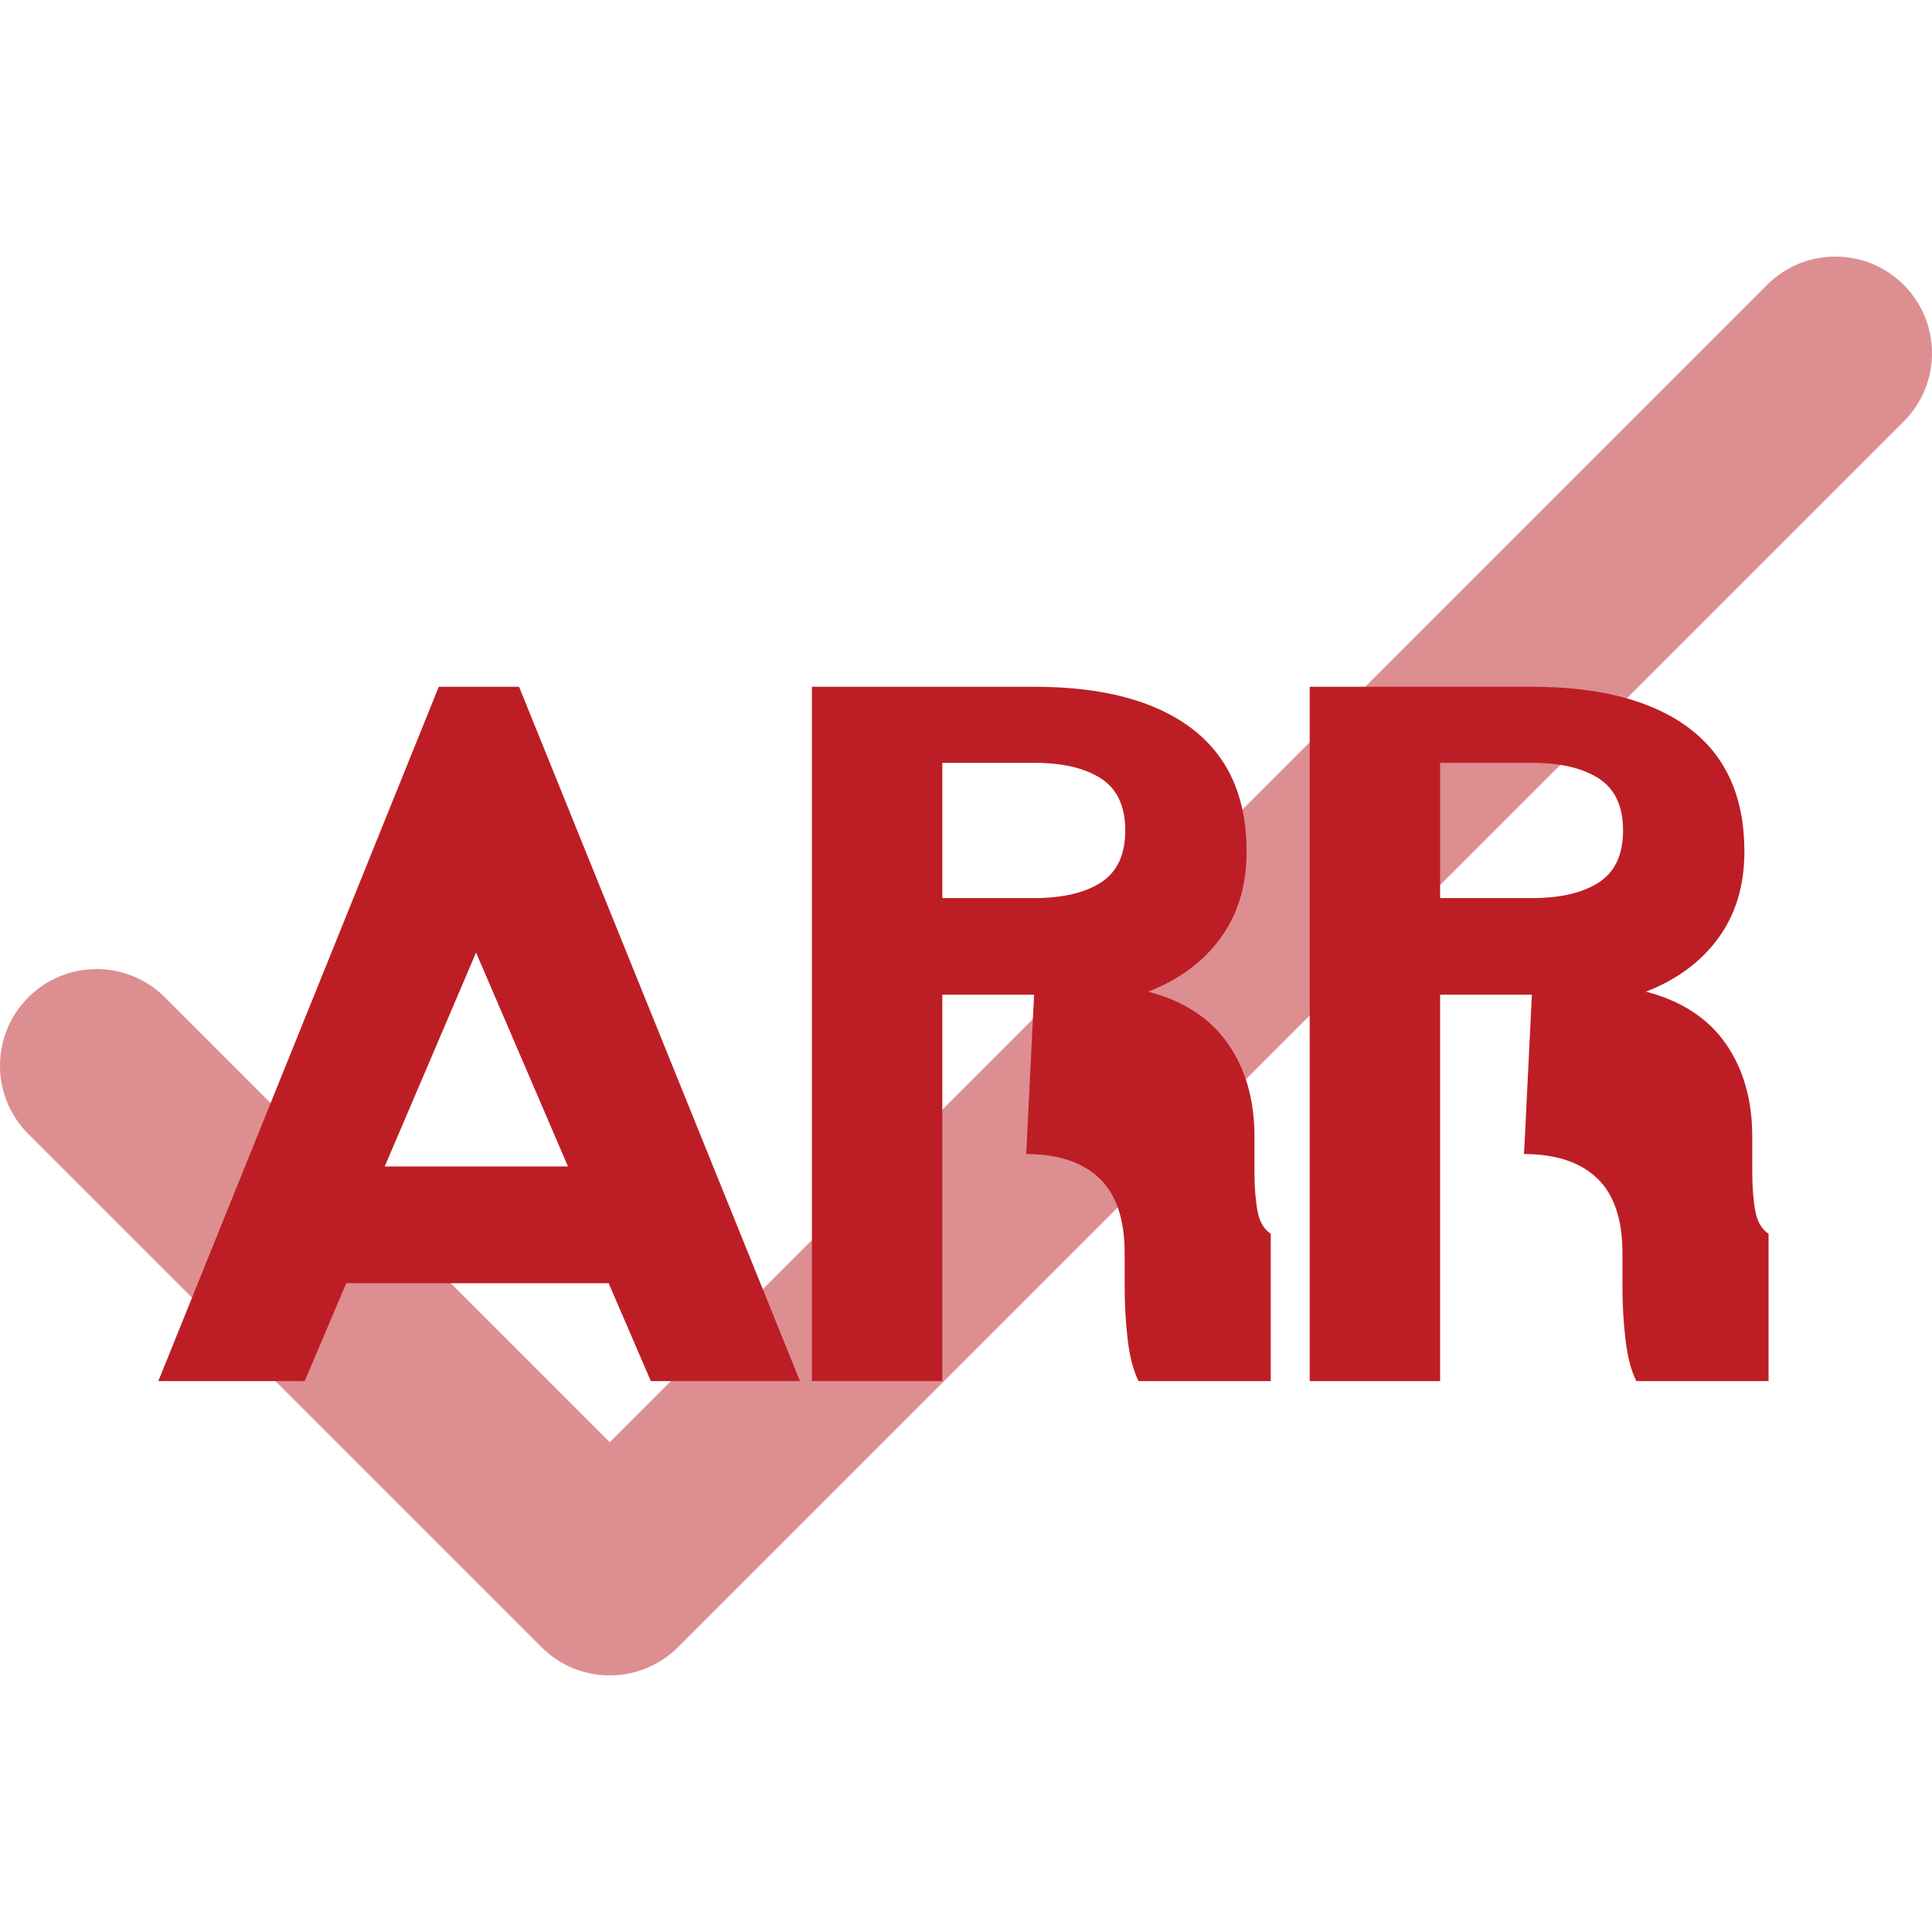
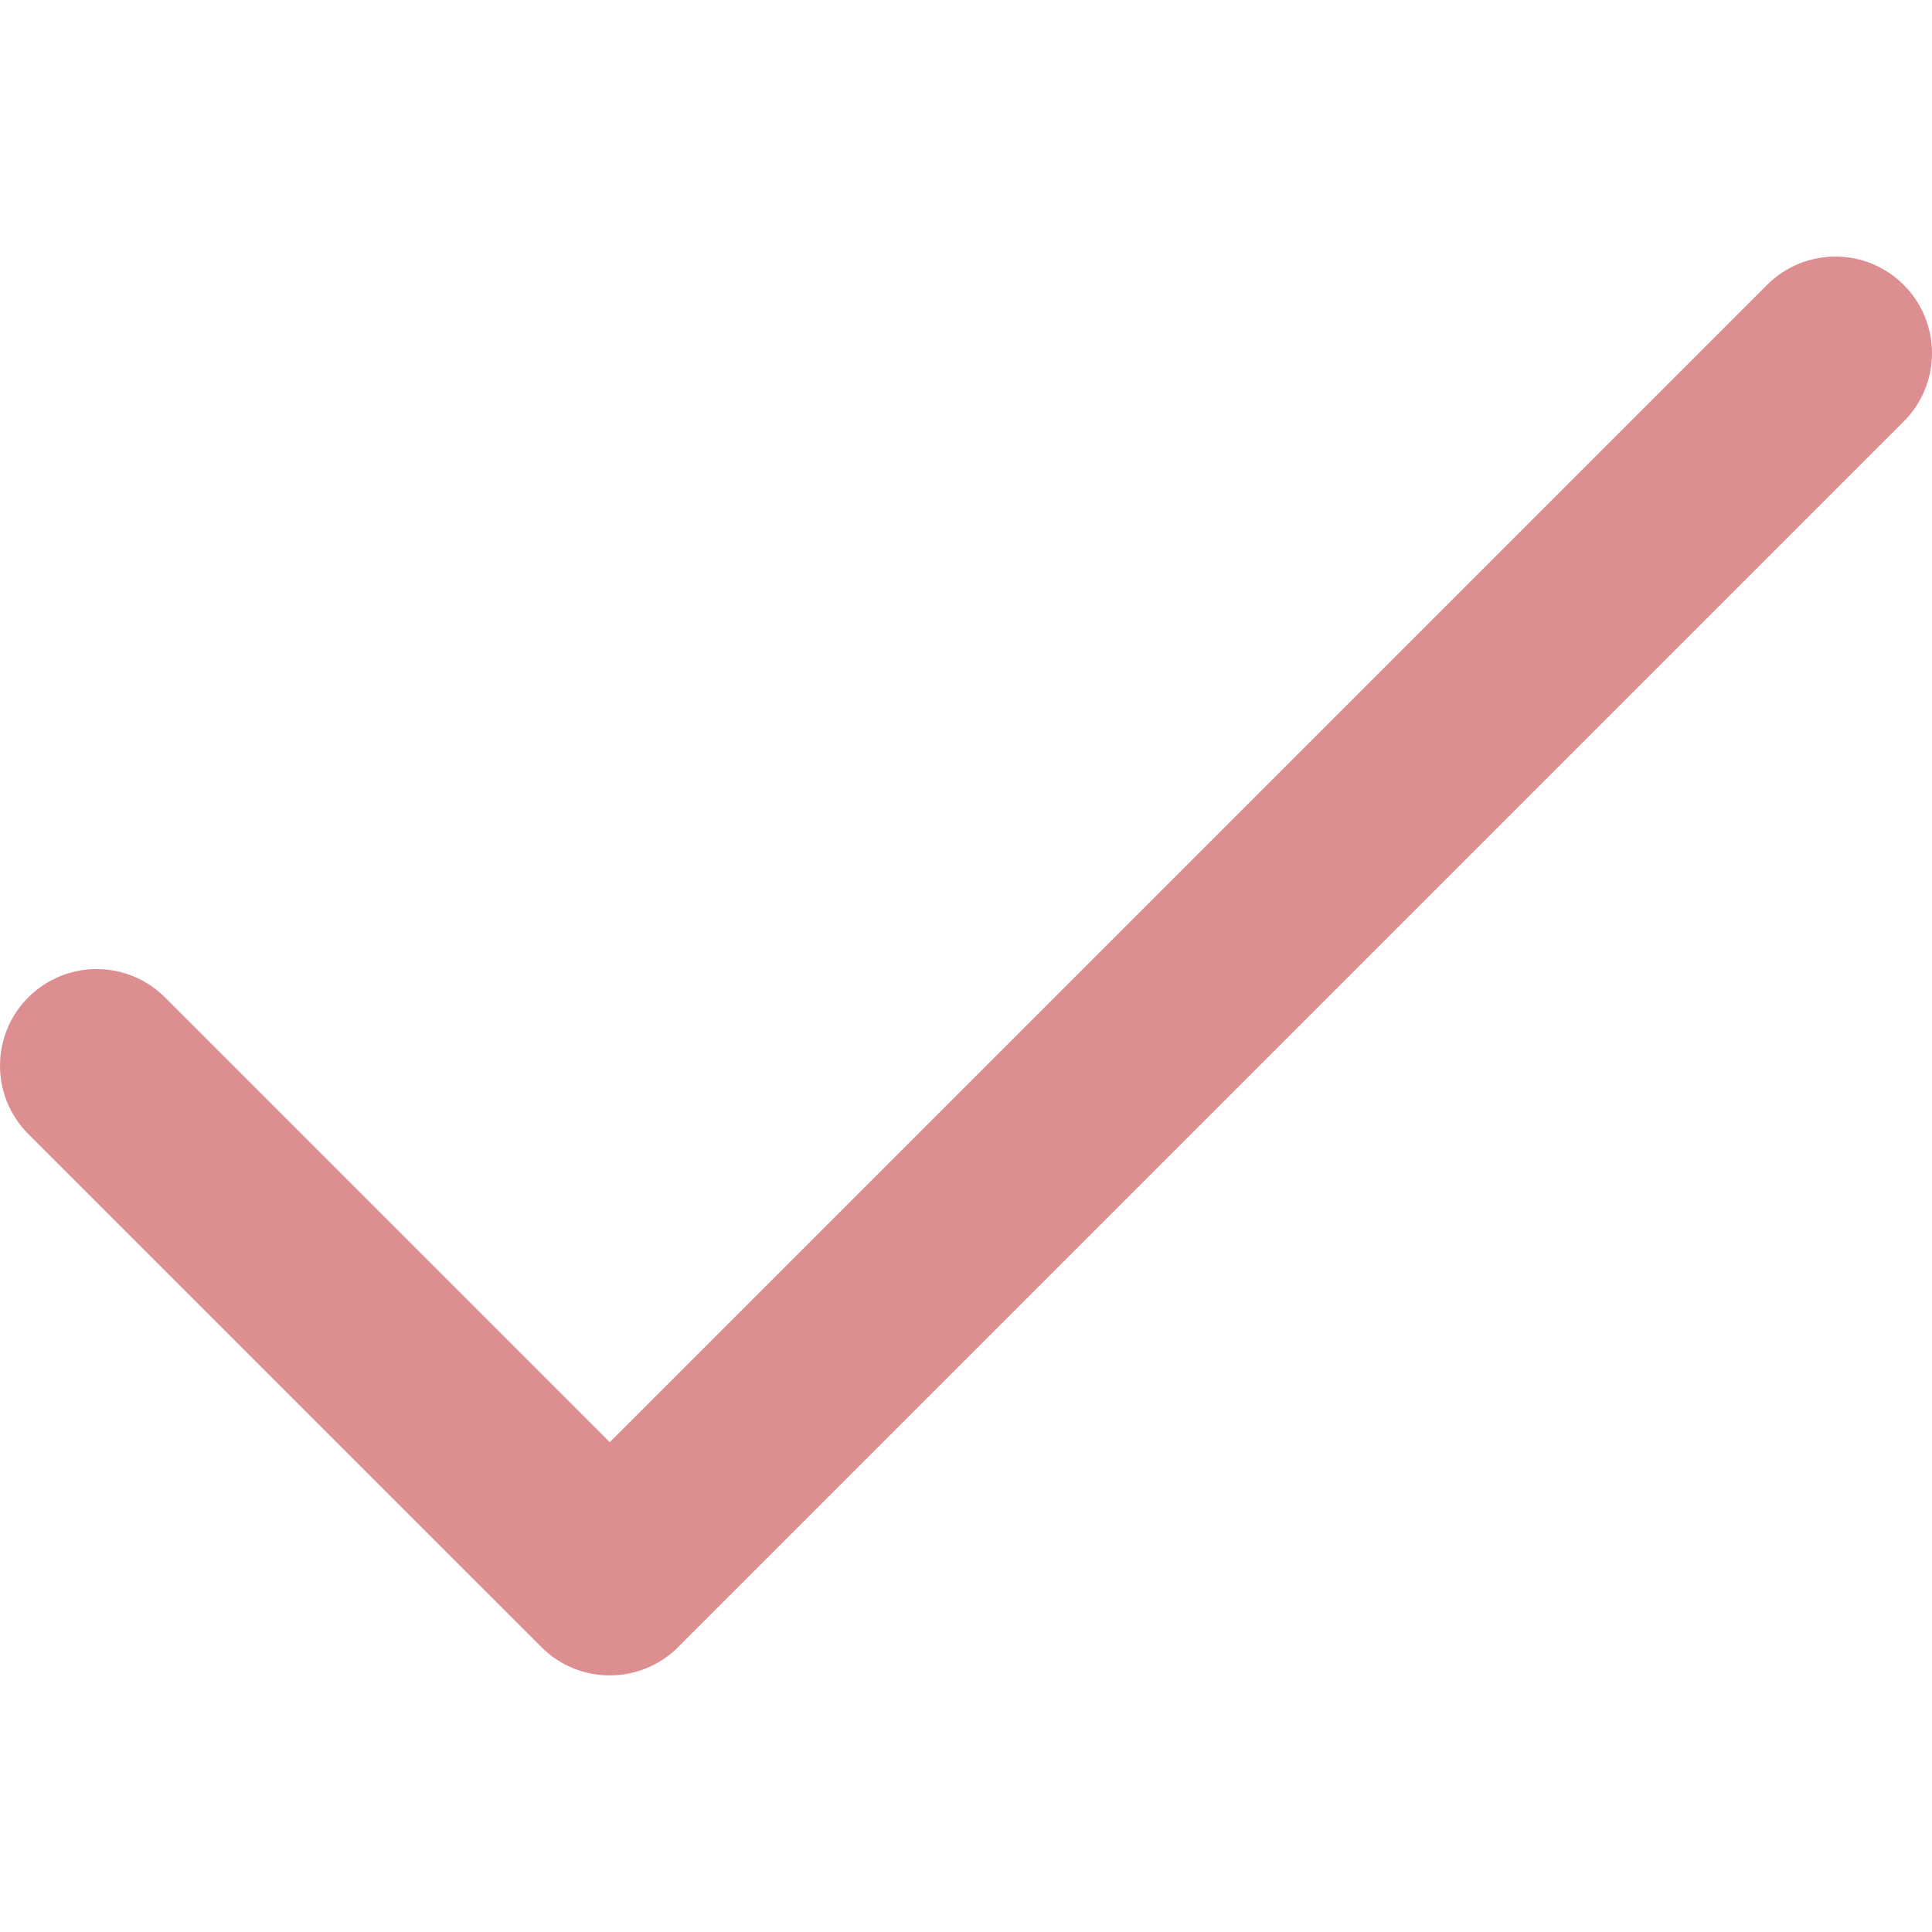
<svg xmlns="http://www.w3.org/2000/svg" viewBox="0 0 512 512" fill="#bd1e25" style="enable-background:new 0 0 512 512" xml:space="preserve">
  <path d="M504.502 75.496c-9.997-9.998-26.205-9.998-36.204 0L161.594 382.203 43.702 264.311c-9.997-9.998-26.205-9.997-36.204 0-9.998 9.997-9.998 26.205 0 36.203l135.994 135.992c9.994 9.997 26.214 9.99 36.204 0L504.502 111.7c9.998-9.997 9.997-26.206 0-36.204z" opacity=".5" />
  <g fill="#bd1e25">
-     <path d="M161.294 340.058h-69.52L80.74 366H41.96l74.32-184h21.28L212 366h-39.52l-11.186-25.942zM101.96 309.12h48.56l-24.36-56.68-24.2 56.68zM274.044 263.6h-40.64V238h40.64c7.573 0 13.493-1.387 17.76-4.16 4.267-2.773 6.4-7.36 6.4-13.76 0-6.4-2.133-10.987-6.4-13.76-4.267-2.773-10.187-4.16-17.76-4.16h-24.32V366h-34.56V182h58.88c18.133 0 32.053 3.68 41.76 11.04 9.707 7.36 14.56 18.24 14.56 32.64 0 8.96-2.293 16.587-6.88 22.88-4.587 6.293-10.987 11.04-19.2 14.24 9.387 2.453 16.427 7.04 21.12 13.76 4.693 6.72 7.04 14.933 7.04 24.64v9.28c0 4.053.267 7.52.8 10.4.533 2.88 1.707 4.907 3.52 6.08V366h-35.04c-1.387-2.773-2.347-6.453-2.88-11.04-.533-4.587-.8-9.227-.8-13.92v-8.96c0-8.96-2.24-15.573-6.72-19.84-4.48-4.267-10.933-6.4-19.36-6.4zM405.965 263.6h-40.64V238h40.64c7.573 0 13.493-1.387 17.76-4.16 4.267-2.773 6.4-7.36 6.4-13.76 0-6.4-2.133-10.987-6.4-13.76-4.267-2.773-10.187-4.16-17.76-4.16h-24.32V366h-34.56V182h58.88c18.133 0 32.053 3.68 41.76 11.04 9.707 7.36 14.56 18.24 14.56 32.64 0 8.96-2.293 16.587-6.88 22.88-4.587 6.293-10.987 11.04-19.2 14.24 9.387 2.453 16.427 7.04 21.12 13.76 4.693 6.72 7.04 14.933 7.04 24.64v9.28c0 4.053.267 7.52.8 10.4.533 2.88 1.707 4.907 3.52 6.08V366h-35.04c-1.387-2.773-2.347-6.453-2.88-11.04-.533-4.587-.8-9.227-.8-13.92v-8.96c0-8.96-2.24-15.573-6.72-19.84-4.48-4.267-10.933-6.4-19.36-6.4z" />
-   </g>
+     </g>
</svg>